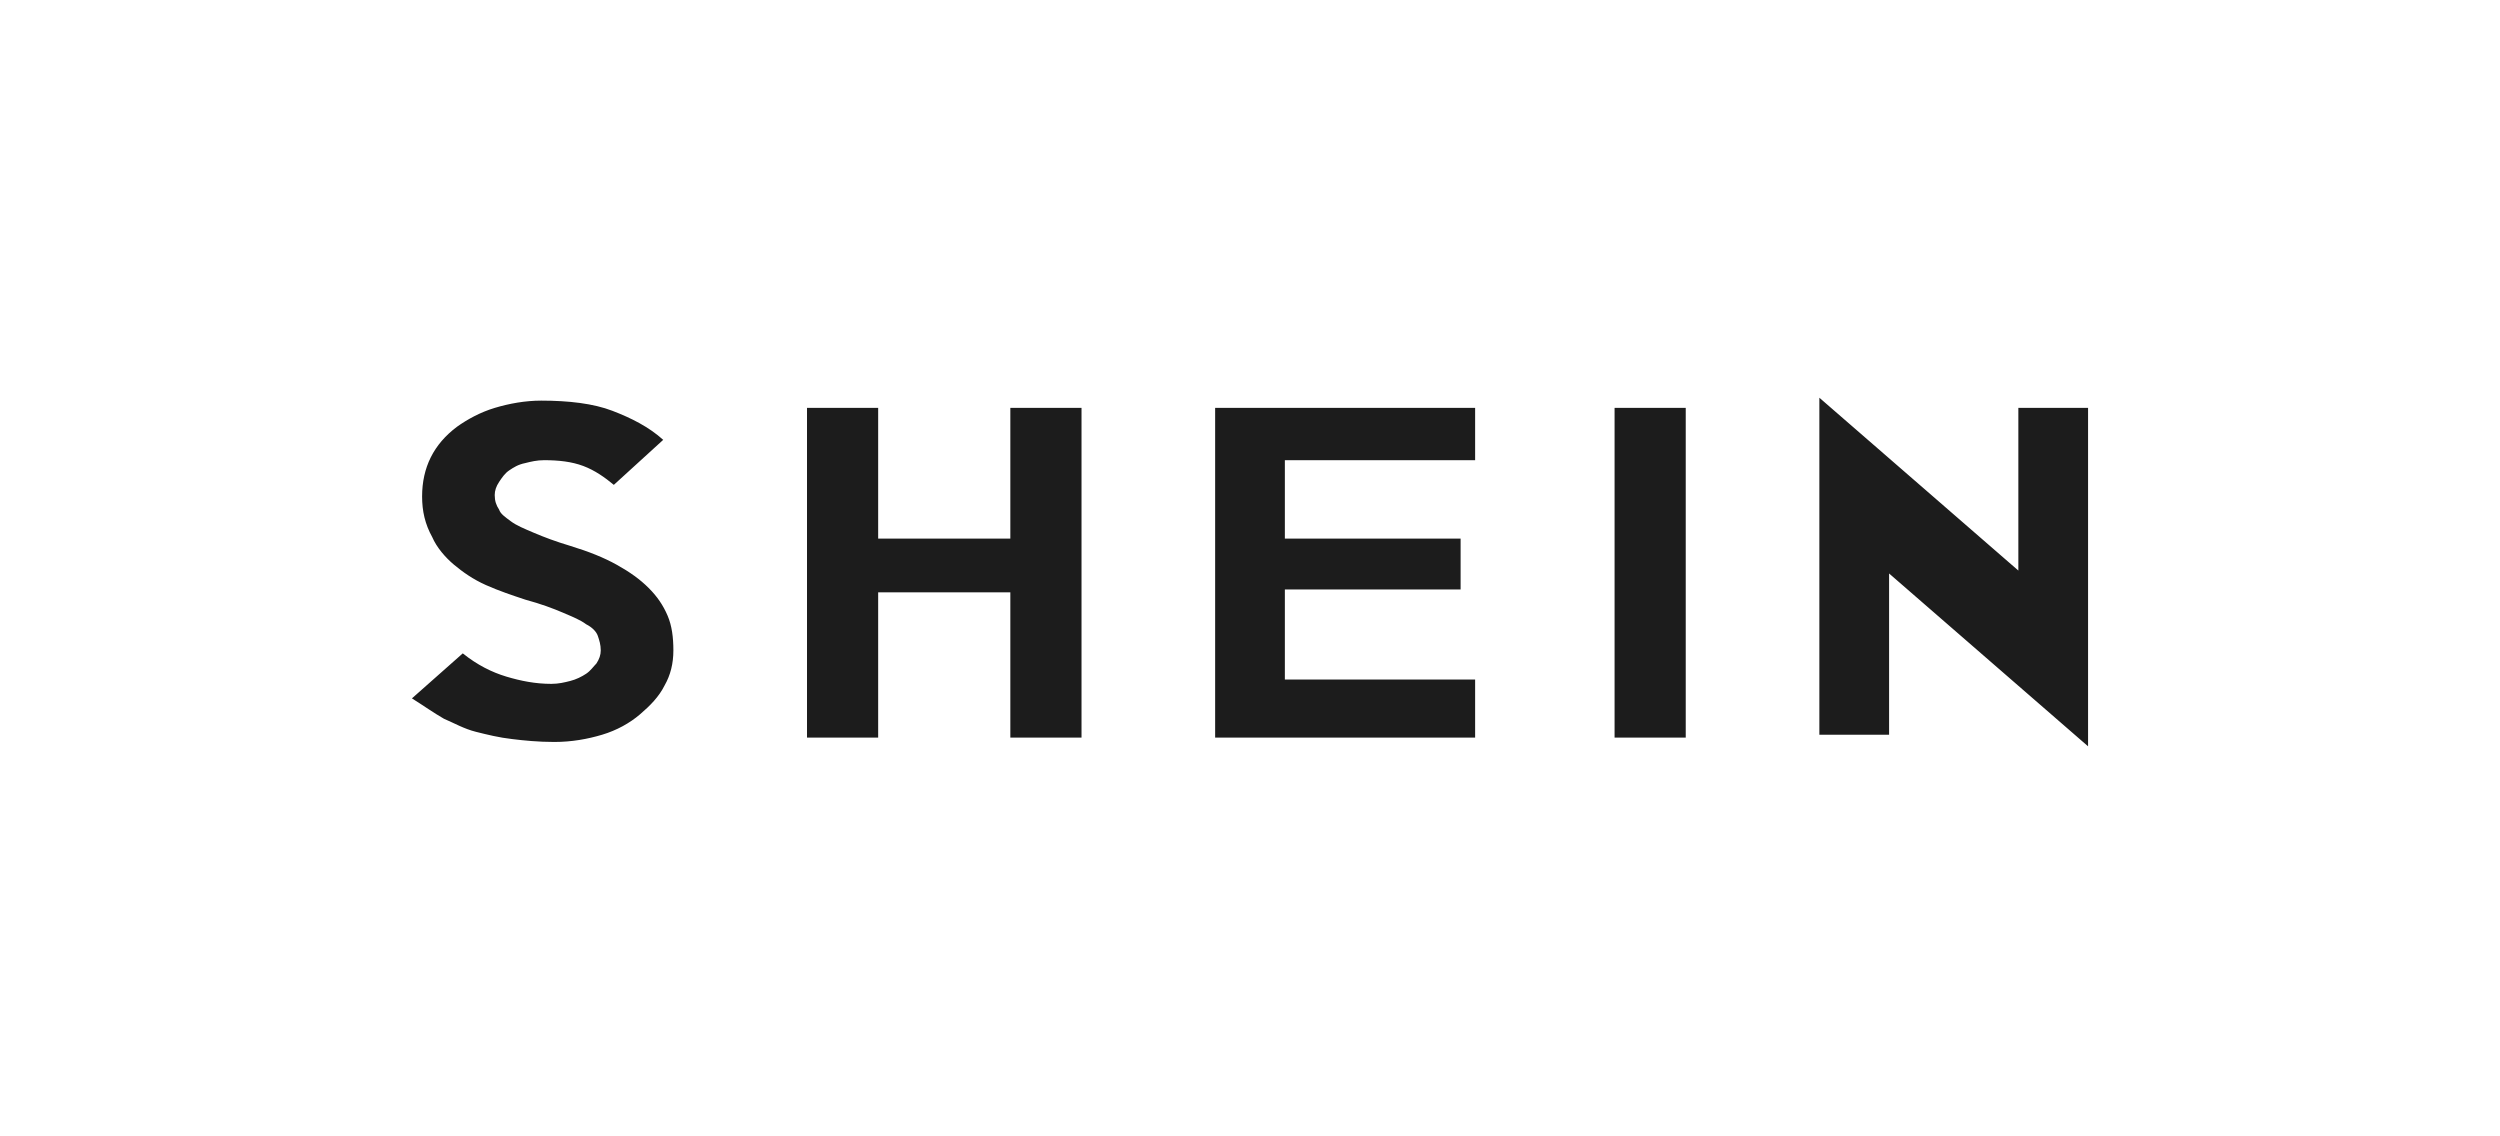
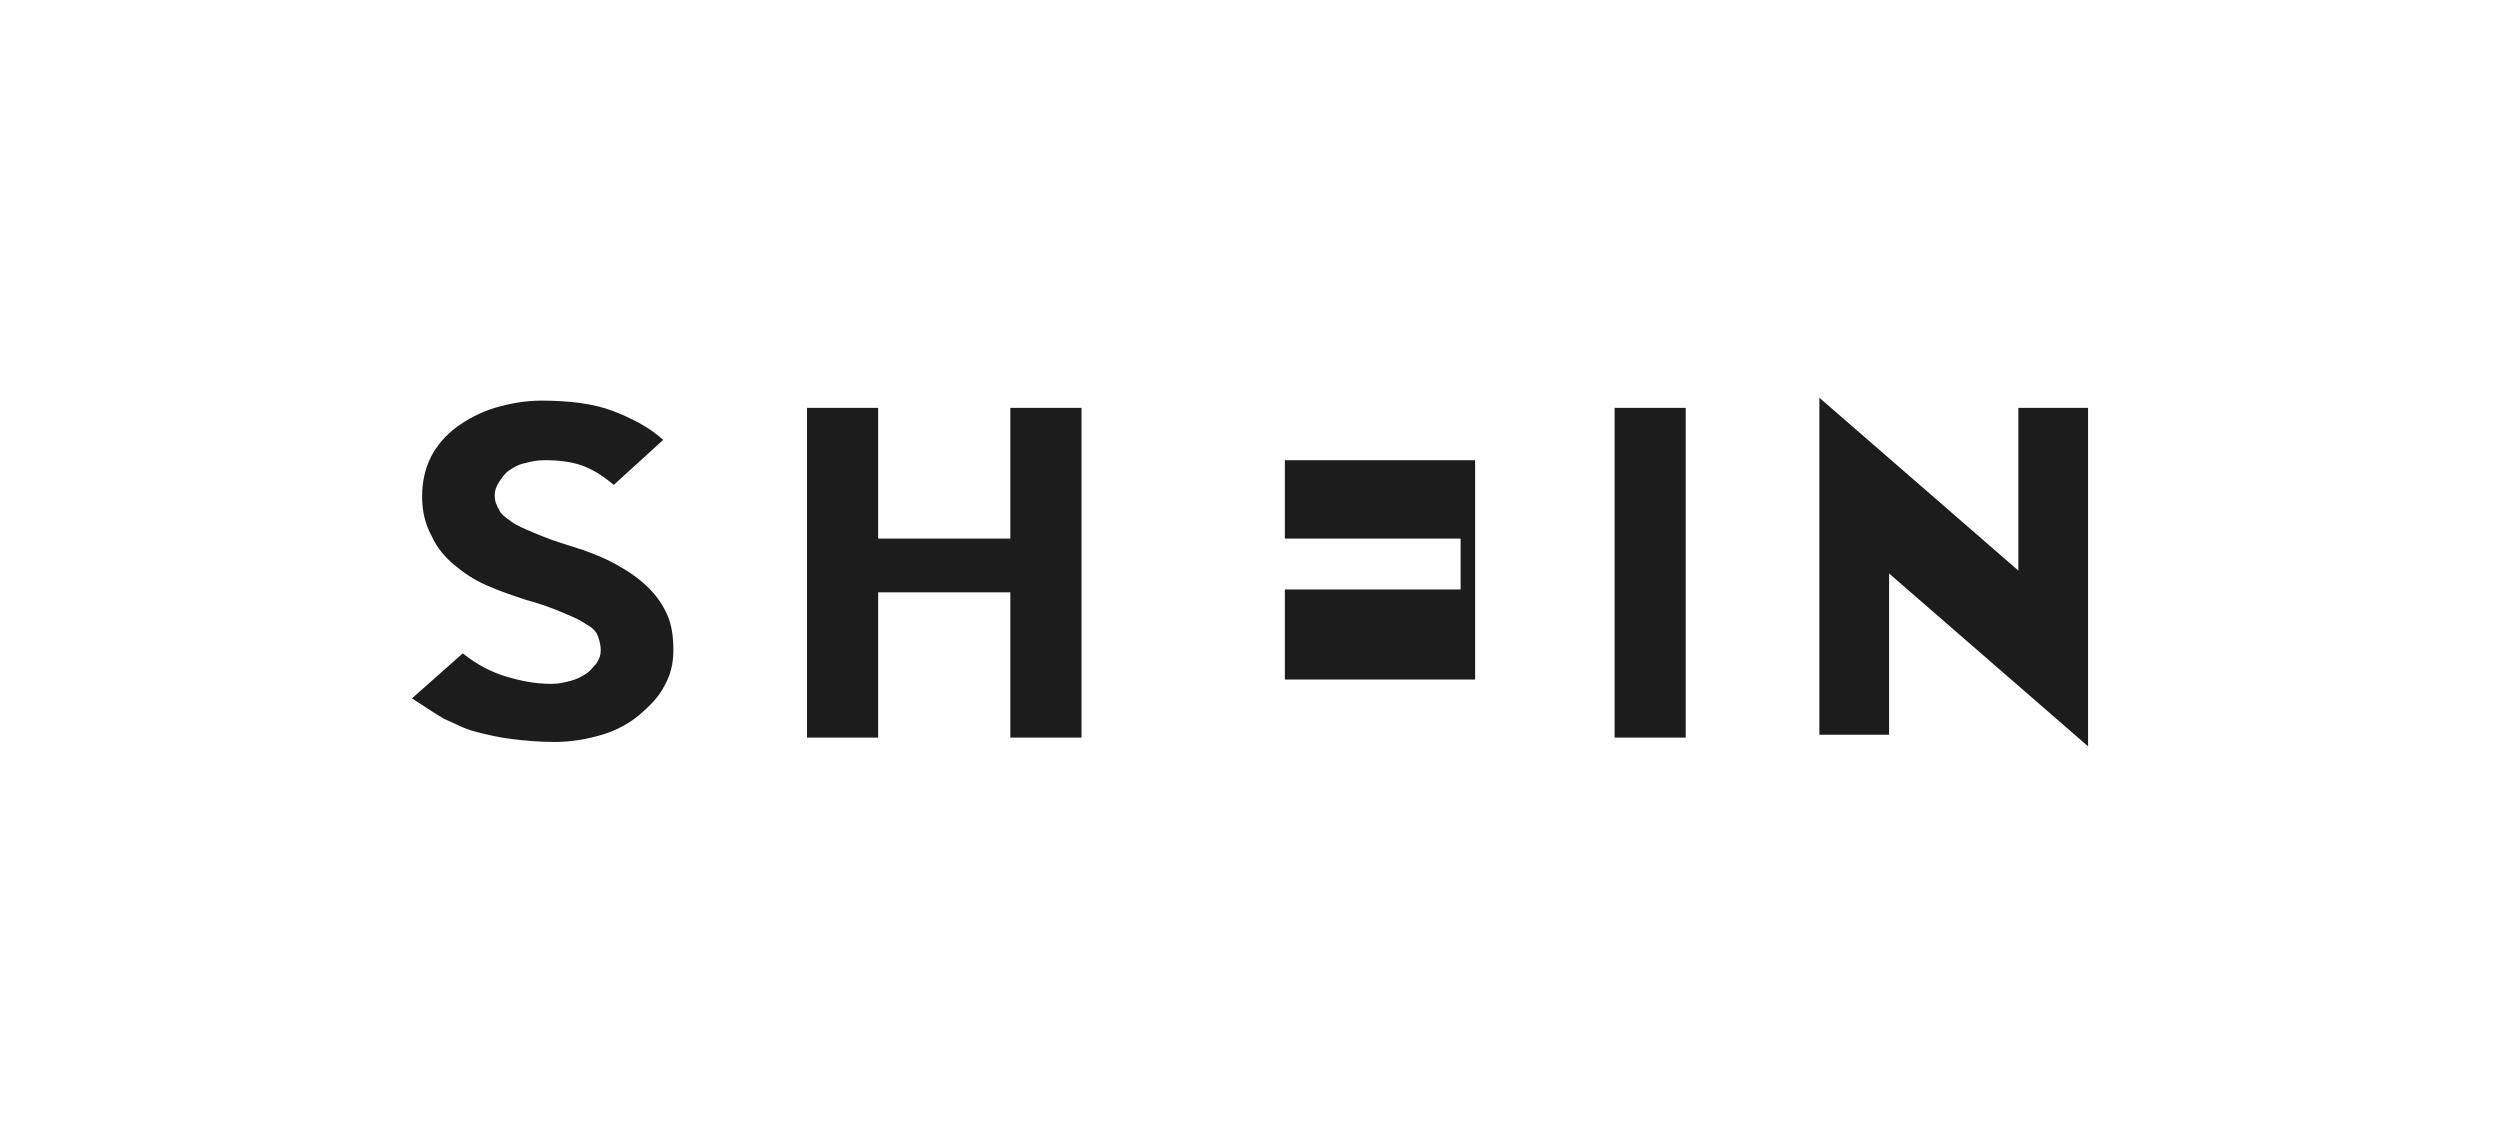
<svg xmlns="http://www.w3.org/2000/svg" width="176" height="80" viewBox="0 0 176 80" fill="none">
-   <path d="M47.406 45.792C47.406 46.712 47.201 47.53 46.792 48.246C46.383 49.064 45.77 49.678 45.054 50.291C44.338 50.905 43.418 51.416 42.395 51.723C41.373 52.03 40.248 52.234 39.021 52.234C37.896 52.234 36.873 52.132 36.056 52.03C35.135 51.927 34.317 51.723 33.499 51.518C32.681 51.314 31.965 50.905 31.25 50.598C30.534 50.189 29.818 49.678 29 49.166L32.579 45.997C33.601 46.815 34.624 47.326 35.647 47.633C36.669 47.939 37.691 48.144 38.816 48.144C39.328 48.144 39.737 48.042 40.146 47.939C40.555 47.837 40.964 47.633 41.27 47.428C41.577 47.224 41.782 46.917 41.986 46.712C42.191 46.406 42.293 46.099 42.293 45.792C42.293 45.383 42.191 45.076 42.088 44.77C41.986 44.463 41.679 44.156 41.27 43.952C40.861 43.645 40.35 43.44 39.634 43.133C38.919 42.827 38.1 42.52 36.976 42.213C36.056 41.907 35.135 41.6 34.215 41.191C33.295 40.782 32.579 40.27 31.965 39.759C31.352 39.248 30.738 38.532 30.431 37.816C29.92 36.896 29.716 35.976 29.716 34.953C29.716 33.931 29.92 33.01 30.329 32.192C30.738 31.374 31.352 30.659 32.17 30.045C32.886 29.534 33.806 29.023 34.828 28.716C35.851 28.409 36.976 28.204 38.1 28.204C40.043 28.204 41.782 28.409 43.111 28.92C44.44 29.431 45.667 30.045 46.69 30.965L43.213 34.135C42.6 33.624 41.884 33.113 41.066 32.806C40.248 32.499 39.328 32.397 38.305 32.397C37.794 32.397 37.385 32.499 36.976 32.601C36.465 32.704 36.158 32.908 35.851 33.113C35.544 33.317 35.34 33.624 35.135 33.931C34.931 34.237 34.828 34.544 34.828 34.851C34.828 35.26 34.931 35.567 35.135 35.873C35.237 36.18 35.544 36.385 35.953 36.691C36.362 36.998 36.873 37.203 37.589 37.51C38.305 37.816 39.123 38.123 40.146 38.43C41.475 38.839 42.497 39.248 43.418 39.759C44.338 40.27 45.054 40.782 45.667 41.395C46.281 42.009 46.69 42.622 46.997 43.338C47.303 44.054 47.406 44.872 47.406 45.792ZM76.139 51.927H71.128V41.702H61.823V51.927H56.813V28.716H61.823V37.919H71.128V28.716H76.139V51.927ZM103.849 51.927H85.546V28.716H103.849V32.397H90.454V37.919H102.827V41.497H90.454V47.837H103.849V51.927ZM118.676 51.927H113.666V28.716H118.676V51.927ZM147 28.716V52.541L132.992 40.373V51.723H128.083V28L142.092 40.168V28.716H147Z" fill="#1C1C1C" />
+   <path d="M47.406 45.792C47.406 46.712 47.201 47.53 46.792 48.246C46.383 49.064 45.77 49.678 45.054 50.291C44.338 50.905 43.418 51.416 42.395 51.723C41.373 52.03 40.248 52.234 39.021 52.234C37.896 52.234 36.873 52.132 36.056 52.03C35.135 51.927 34.317 51.723 33.499 51.518C32.681 51.314 31.965 50.905 31.25 50.598C30.534 50.189 29.818 49.678 29 49.166L32.579 45.997C33.601 46.815 34.624 47.326 35.647 47.633C36.669 47.939 37.691 48.144 38.816 48.144C39.328 48.144 39.737 48.042 40.146 47.939C40.555 47.837 40.964 47.633 41.27 47.428C41.577 47.224 41.782 46.917 41.986 46.712C42.191 46.406 42.293 46.099 42.293 45.792C42.293 45.383 42.191 45.076 42.088 44.77C41.986 44.463 41.679 44.156 41.27 43.952C40.861 43.645 40.35 43.44 39.634 43.133C38.919 42.827 38.1 42.52 36.976 42.213C36.056 41.907 35.135 41.6 34.215 41.191C33.295 40.782 32.579 40.27 31.965 39.759C31.352 39.248 30.738 38.532 30.431 37.816C29.92 36.896 29.716 35.976 29.716 34.953C29.716 33.931 29.92 33.01 30.329 32.192C30.738 31.374 31.352 30.659 32.17 30.045C32.886 29.534 33.806 29.023 34.828 28.716C35.851 28.409 36.976 28.204 38.1 28.204C40.043 28.204 41.782 28.409 43.111 28.92C44.44 29.431 45.667 30.045 46.69 30.965L43.213 34.135C42.6 33.624 41.884 33.113 41.066 32.806C40.248 32.499 39.328 32.397 38.305 32.397C37.794 32.397 37.385 32.499 36.976 32.601C36.465 32.704 36.158 32.908 35.851 33.113C35.544 33.317 35.34 33.624 35.135 33.931C34.931 34.237 34.828 34.544 34.828 34.851C34.828 35.26 34.931 35.567 35.135 35.873C35.237 36.18 35.544 36.385 35.953 36.691C36.362 36.998 36.873 37.203 37.589 37.51C38.305 37.816 39.123 38.123 40.146 38.43C41.475 38.839 42.497 39.248 43.418 39.759C44.338 40.27 45.054 40.782 45.667 41.395C46.281 42.009 46.69 42.622 46.997 43.338C47.303 44.054 47.406 44.872 47.406 45.792ZM76.139 51.927H71.128V41.702H61.823V51.927H56.813V28.716H61.823V37.919H71.128V28.716H76.139V51.927ZM103.849 51.927H85.546H103.849V32.397H90.454V37.919H102.827V41.497H90.454V47.837H103.849V51.927ZM118.676 51.927H113.666V28.716H118.676V51.927ZM147 28.716V52.541L132.992 40.373V51.723H128.083V28L142.092 40.168V28.716H147Z" fill="#1C1C1C" />
</svg>